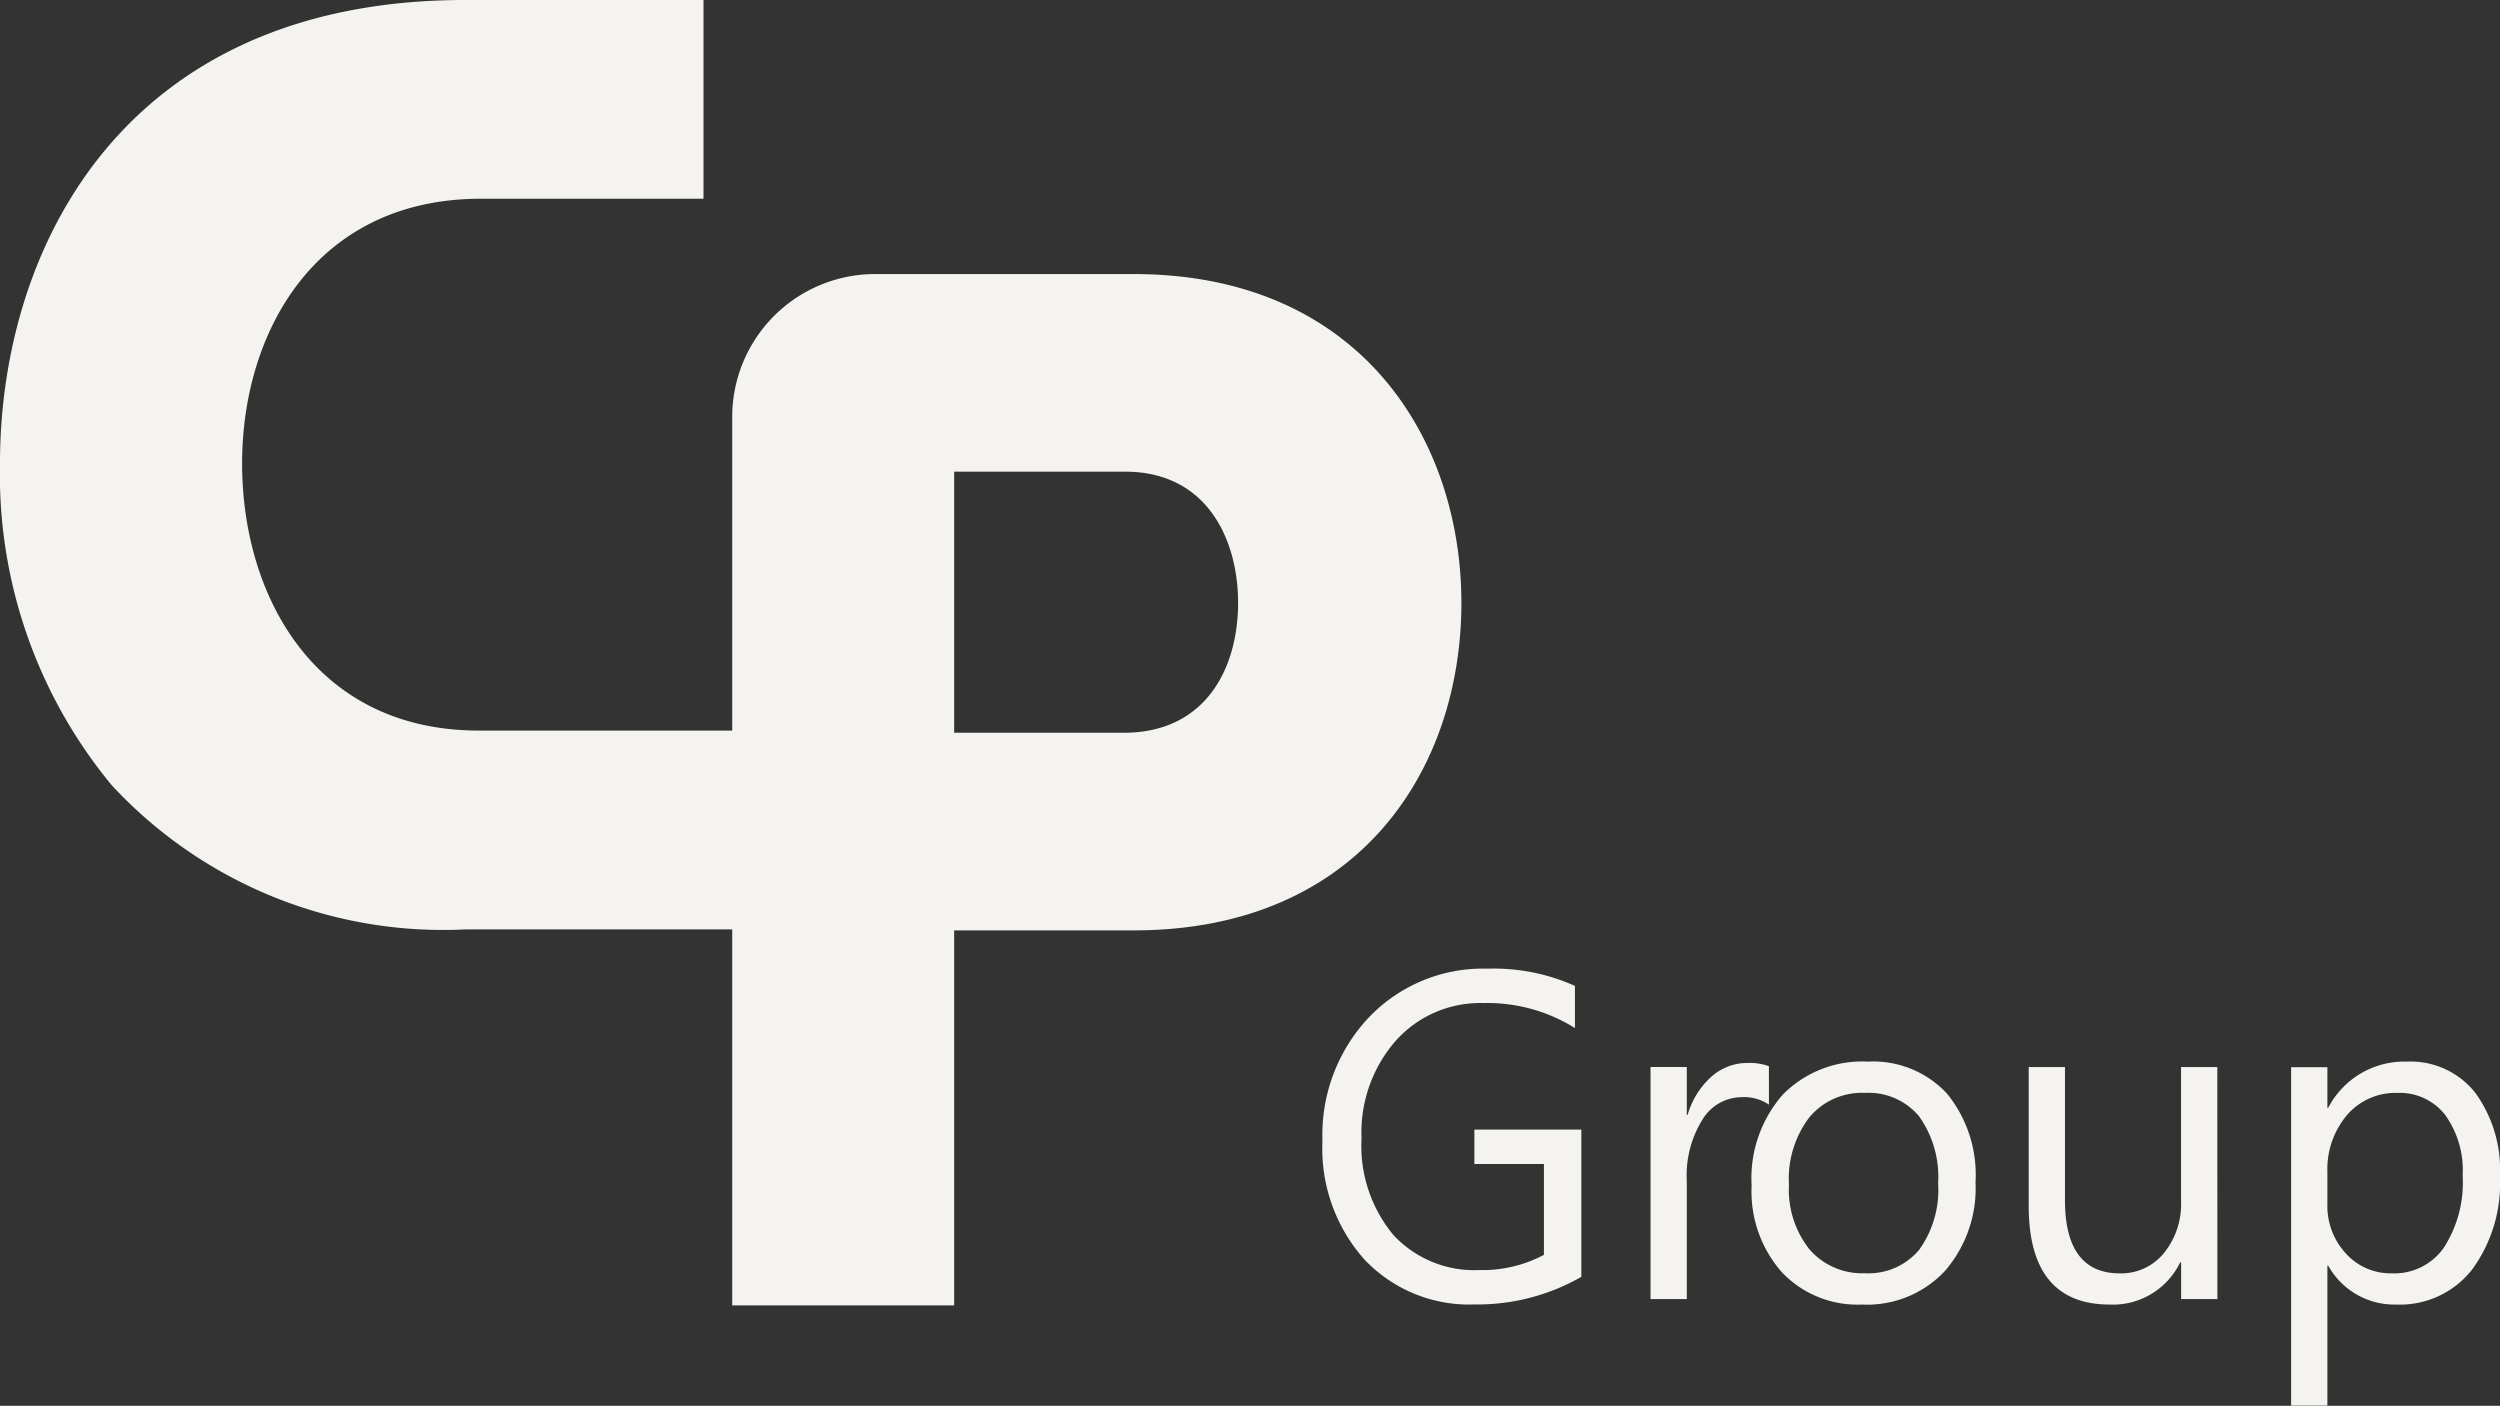
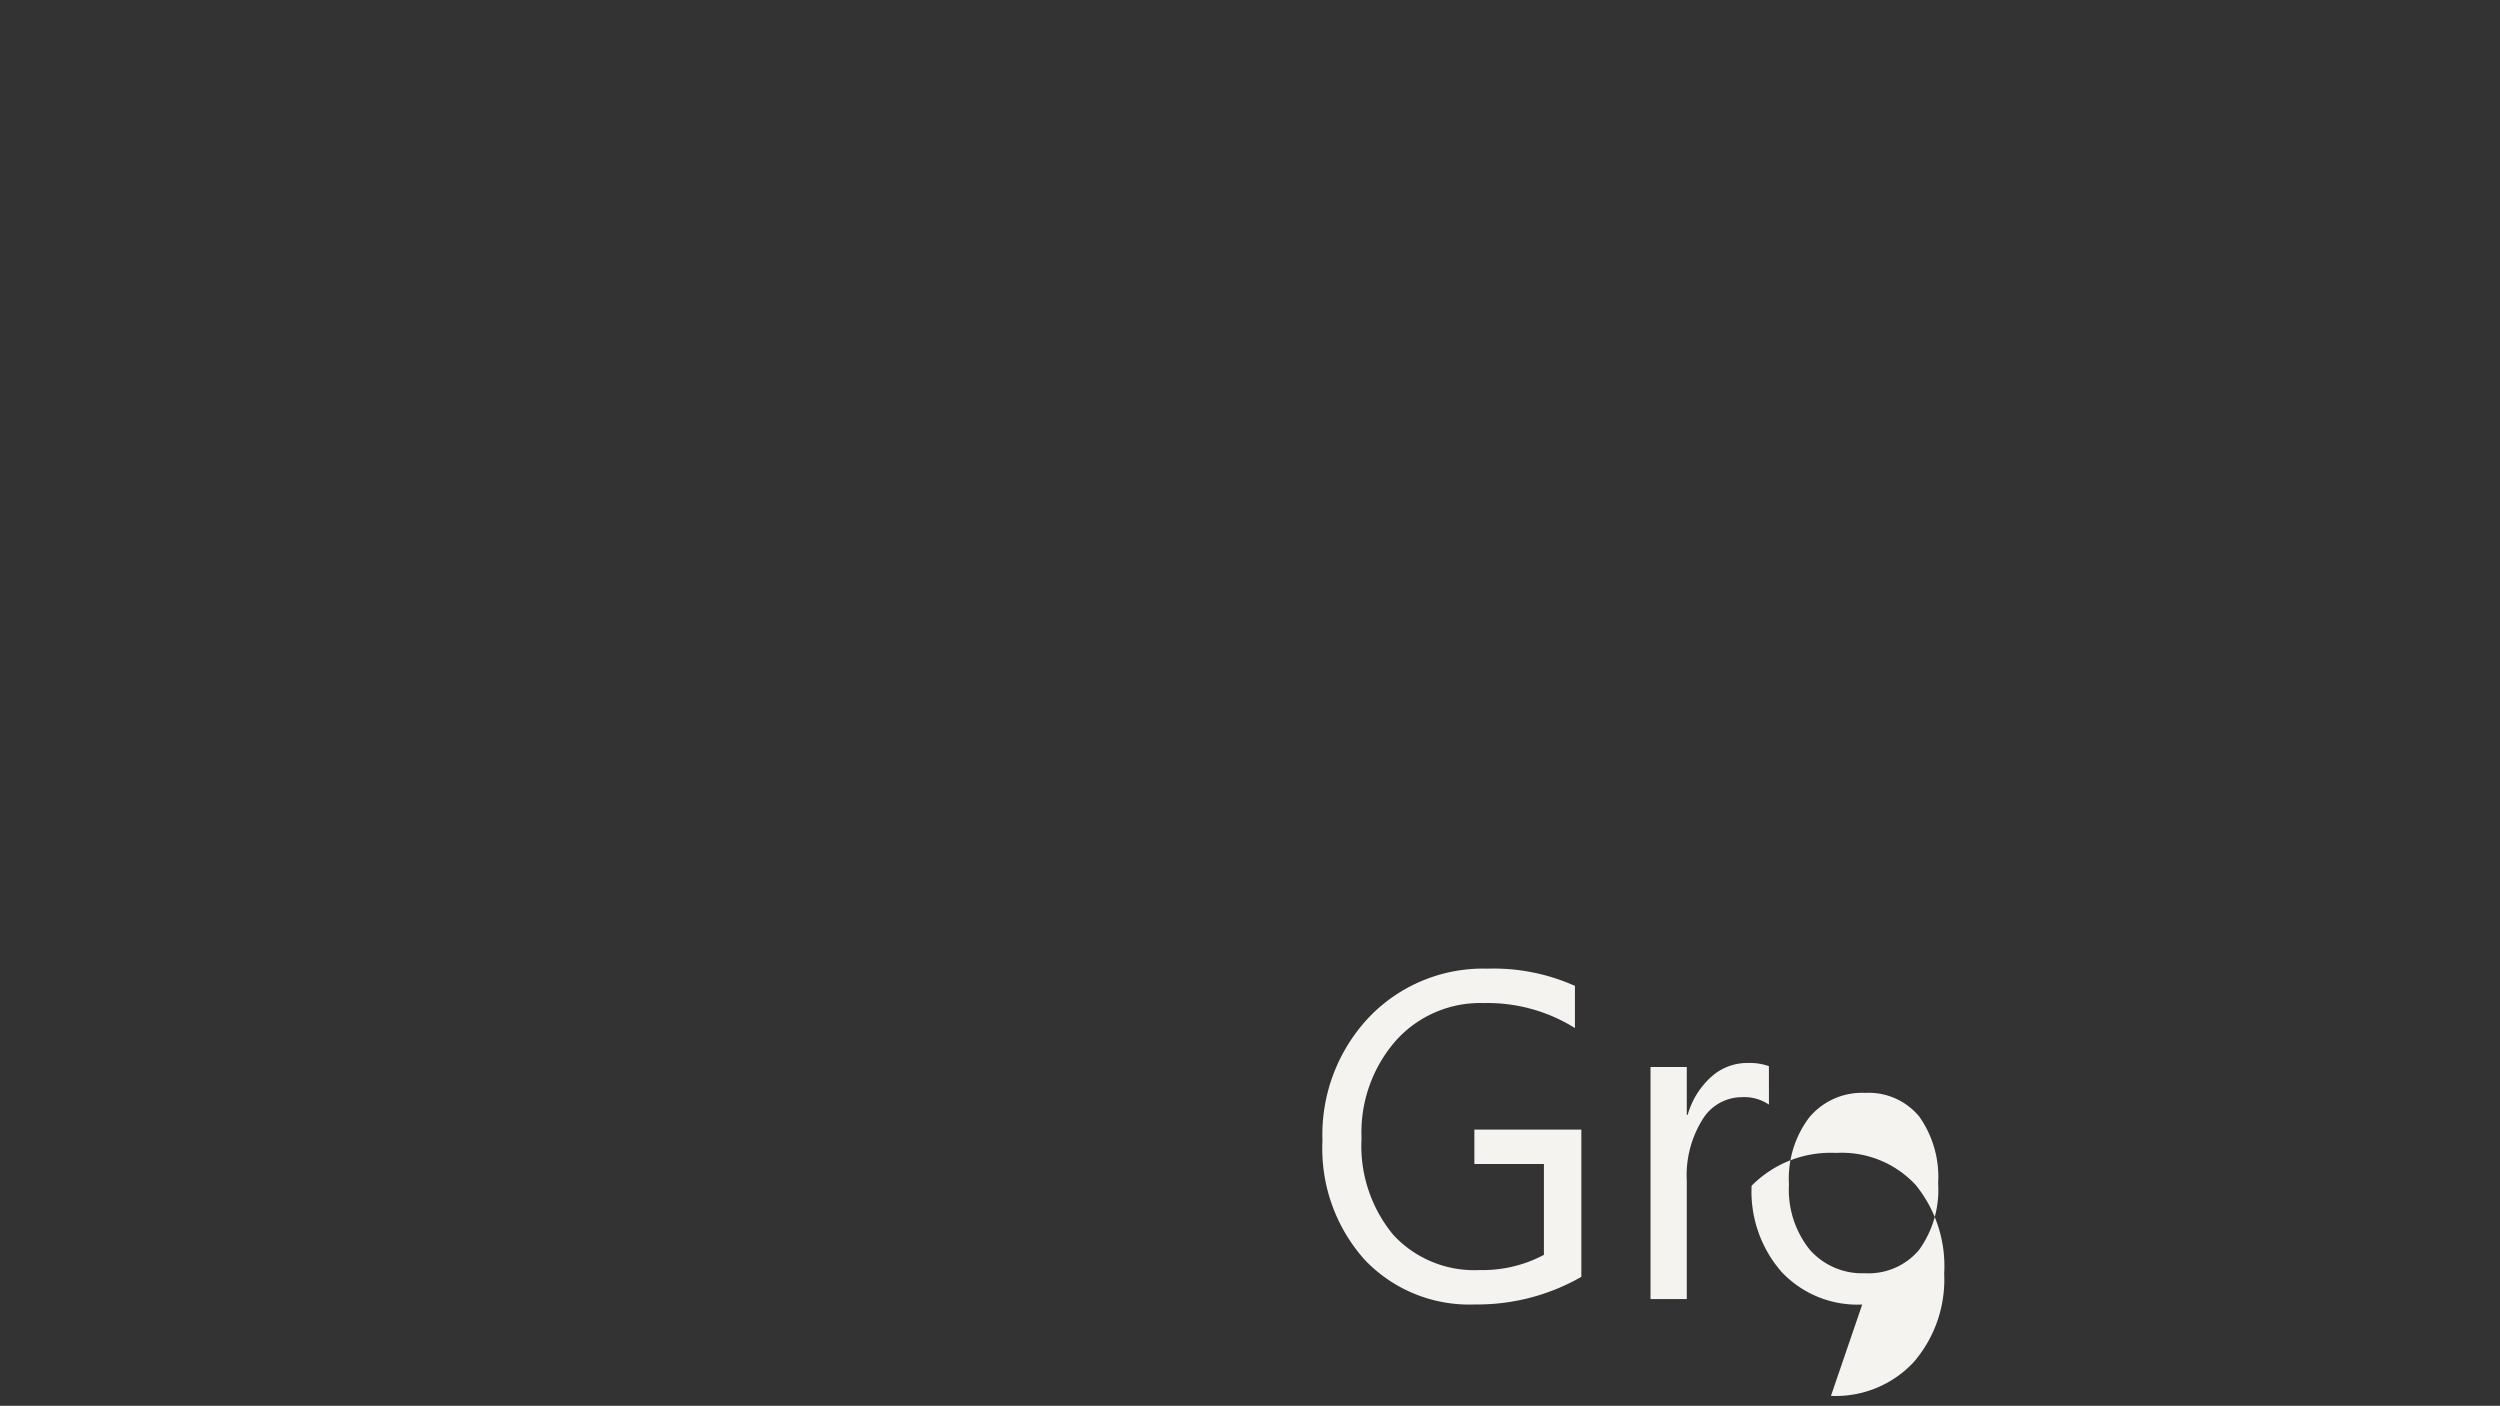
<svg xmlns="http://www.w3.org/2000/svg" width="62.047" height="34.89" viewBox="0 0 62.047 34.89">
  <rect x="0" y="0" width="62.047" height="34.89" fill="#333333" stroke="none" />
  <g id="CP_Group" data-name="CP Group" transform="translate(-916.639 -2246.752)">
    <g id="Group_65" data-name="Group 65" transform="translate(949.461 2270.794)">
      <path id="Path_149" data-name="Path 149" d="M2.113,2.515A5.2,5.2,0,0,1-.532,3.2,3.577,3.577,0,0,1-3.267,2.088,4.134,4.134,0,0,1-4.312-.86,4.244,4.244,0,0,1-3.151-3.934a3.916,3.916,0,0,1,2.938-1.2,4.924,4.924,0,0,1,2.167.428v1.046a4.094,4.094,0,0,0-2.271-.62,2.809,2.809,0,0,0-2.175.934A3.456,3.456,0,0,0-3.342-.927a3.462,3.462,0,0,0,.788,2.4,2.733,2.733,0,0,0,2.138.873,3.241,3.241,0,0,0,1.6-.377V-.286H-.542V-1.14H2.113Z" transform="translate(4.312 5.133)" fill="#f4f3f0" />
    </g>
    <g id="Group_66" data-name="Group 66" transform="translate(957.599 2273.134)">
      <path id="Path_150" data-name="Path 150" d="M.968.34A1.088,1.088,0,0,0,.285.155,1.144,1.144,0,0,0-.682.711a2.612,2.612,0,0,0-.389,1.518V5.165h-.9V-.594h.9V.593h.022A2.014,2.014,0,0,1-.46-.354a1.332,1.332,0,0,1,.888-.34,1.425,1.425,0,0,1,.539.079Z" transform="translate(1.975 0.694)" fill="#f4f3f0" />
    </g>
    <g id="Group_67" data-name="Group 67" transform="translate(960.114 2273.1)">
-       <path id="Path_151" data-name="Path 151" d="M.924.255A1.7,1.7,0,0,0-.453.86,2.513,2.513,0,0,0-.96,2.528,2.38,2.38,0,0,0-.449,4.141a1.727,1.727,0,0,0,1.372.59,1.638,1.638,0,0,0,1.347-.58A2.546,2.546,0,0,0,2.742,2.5,2.592,2.592,0,0,0,2.271.839,1.632,1.632,0,0,0,.924.255M.858,5.508a2.586,2.586,0,0,1-2-.808,3.03,3.03,0,0,1-.745-2.14A3.15,3.15,0,0,1-1.109.294a2.759,2.759,0,0,1,2.1-.815,2.5,2.5,0,0,1,1.97.793,3.186,3.186,0,0,1,.709,2.2,3.132,3.132,0,0,1-.763,2.207,2.645,2.645,0,0,1-2.047.83" transform="translate(1.885 0.521)" fill="#f4f3f0" />
+       <path id="Path_151" data-name="Path 151" d="M.924.255A1.7,1.7,0,0,0-.453.86,2.513,2.513,0,0,0-.96,2.528,2.38,2.38,0,0,0-.449,4.141a1.727,1.727,0,0,0,1.372.59,1.638,1.638,0,0,0,1.347-.58A2.546,2.546,0,0,0,2.742,2.5,2.592,2.592,0,0,0,2.271.839,1.632,1.632,0,0,0,.924.255M.858,5.508a2.586,2.586,0,0,1-2-.808,3.03,3.03,0,0,1-.745-2.14a2.759,2.759,0,0,1,2.1-.815,2.5,2.5,0,0,1,1.97.793,3.186,3.186,0,0,1,.709,2.2,3.132,3.132,0,0,1-.763,2.207,2.645,2.645,0,0,1-2.047.83" transform="translate(1.885 0.521)" fill="#f4f3f0" />
    </g>
    <g id="Group_68" data-name="Group 68" transform="translate(966.989 2273.235)">
-       <path id="Path_152" data-name="Path 152" d="M1.54,1.894h-.9V.984H.615A1.853,1.853,0,0,1-1.127,2.03q-2.016,0-2.016-2.453V-3.865h.9v3.3q0,1.822,1.366,1.821A1.371,1.371,0,0,0,.21.756a1.931,1.931,0,0,0,.428-1.3V-3.865h.9Z" transform="translate(3.143 3.865)" fill="#f4f3f0" />
-     </g>
+       </g>
    <g id="Group_69" data-name="Group 69" transform="translate(973.495 2273.1)">
-       <path id="Path_153" data-name="Path 153" d="M.3.9v.8A1.736,1.736,0,0,0,.752,2.917a1.5,1.5,0,0,0,1.155.5,1.5,1.5,0,0,0,1.286-.641A2.989,2.989,0,0,0,3.657.99,2.351,2.351,0,0,0,3.222-.516a1.426,1.426,0,0,0-1.179-.545A1.583,1.583,0,0,0,.777-.5,2.082,2.082,0,0,0,.3.9M.32,3.224H.3V6.7h-.9V-1.7H.3V-.691H.32A2.129,2.129,0,0,1,2.27-1.838a2.048,2.048,0,0,1,1.7.773,3.247,3.247,0,0,1,.612,2.073,3.612,3.612,0,0,1-.69,2.314,2.271,2.271,0,0,1-1.883.869A1.877,1.877,0,0,1,.32,3.224" transform="translate(0.607 1.838)" fill="#f4f3f0" />
-     </g>
+       </g>
    <g id="Group_70" data-name="Group 70" transform="translate(916.639 2246.752)">
-       <path id="Path_154" data-name="Path 154" d="M9.252,2.237H2.8A3.547,3.547,0,0,0-.708,5.819v7.748H-6.995c-4.062,0-5.877-3.329-5.877-6.629,0-3.271,1.833-6.571,5.93-6.571h5.521V-4.565H-7.333c-8.523,0-11.548,6.2-11.548,11.5a12.1,12.1,0,0,0,2.77,7.985,11.21,11.21,0,0,0,8.778,3.582H-.708v9.332H4.8V18.526H9.252c5.611,0,8.137-4.01,8.137-8.127,0-4.081-2.526-8.162-8.137-8.162M9.007,13.621H4.8V7.141H9.041c2.035,0,2.806,1.684,2.806,3.259s-.77,3.221-2.84,3.221" transform="translate(18.881 4.565)" fill="#f4f3f0" />
-     </g>
+       </g>
  </g>
</svg>